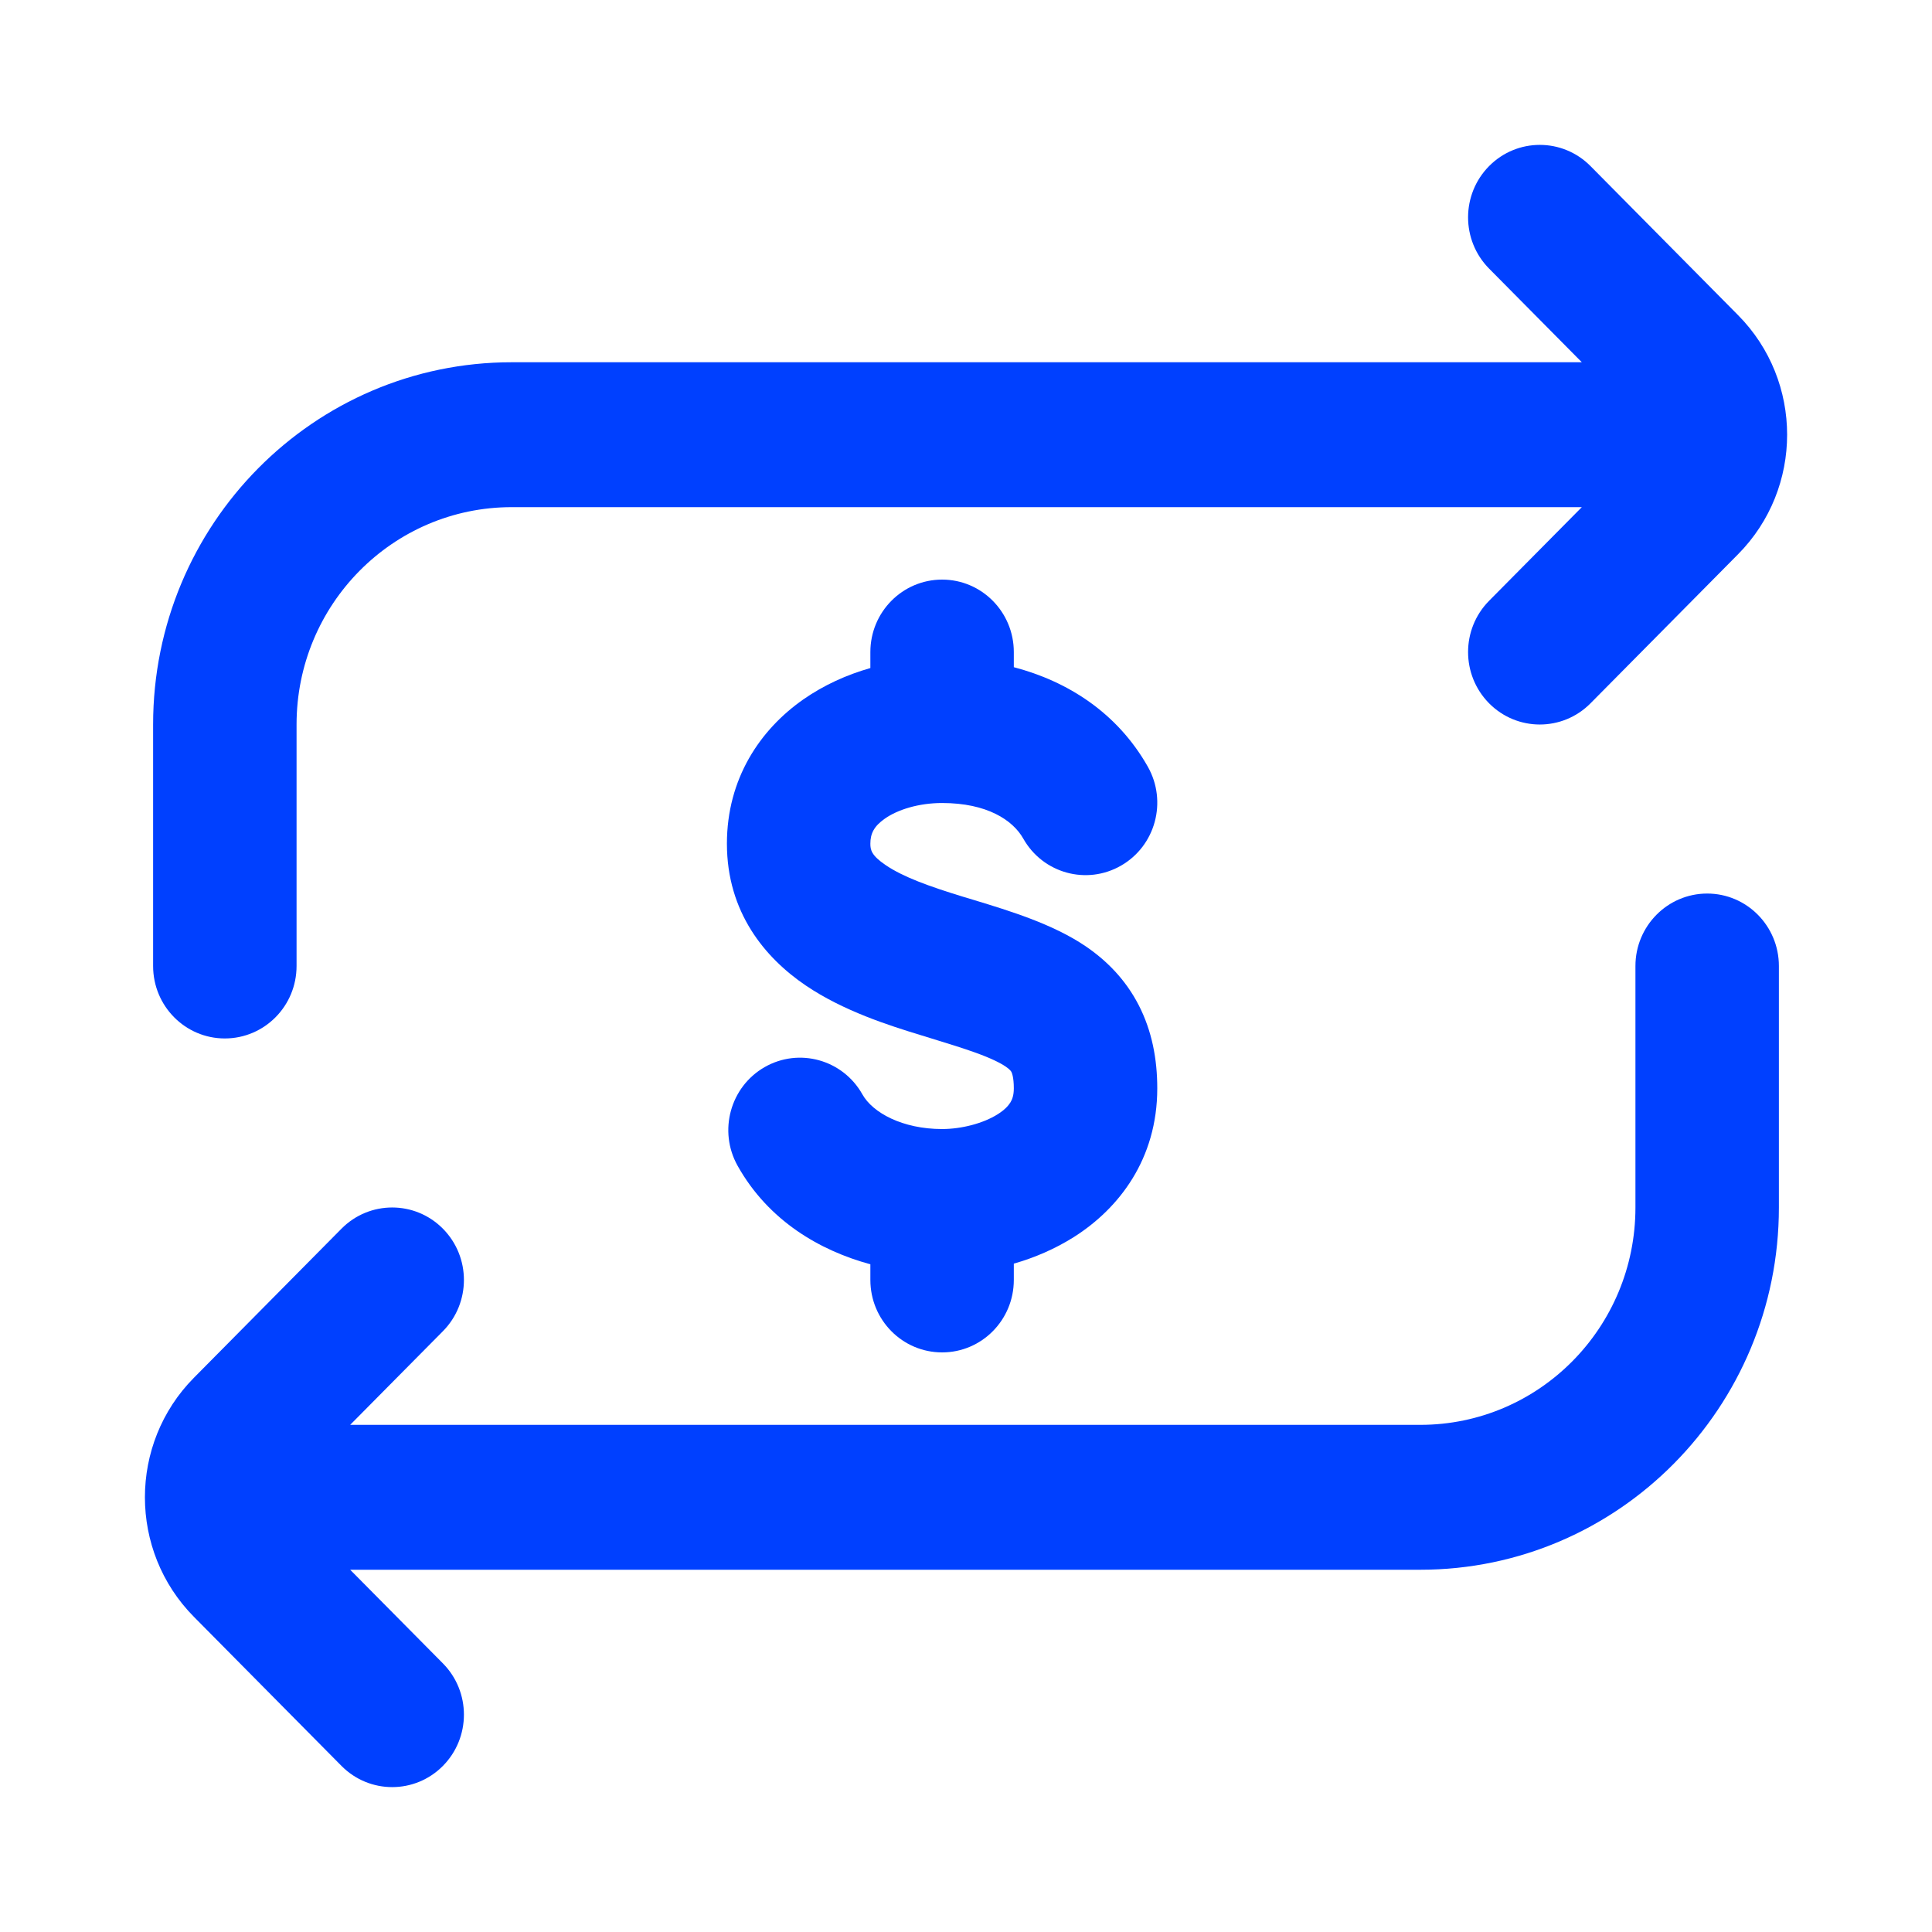
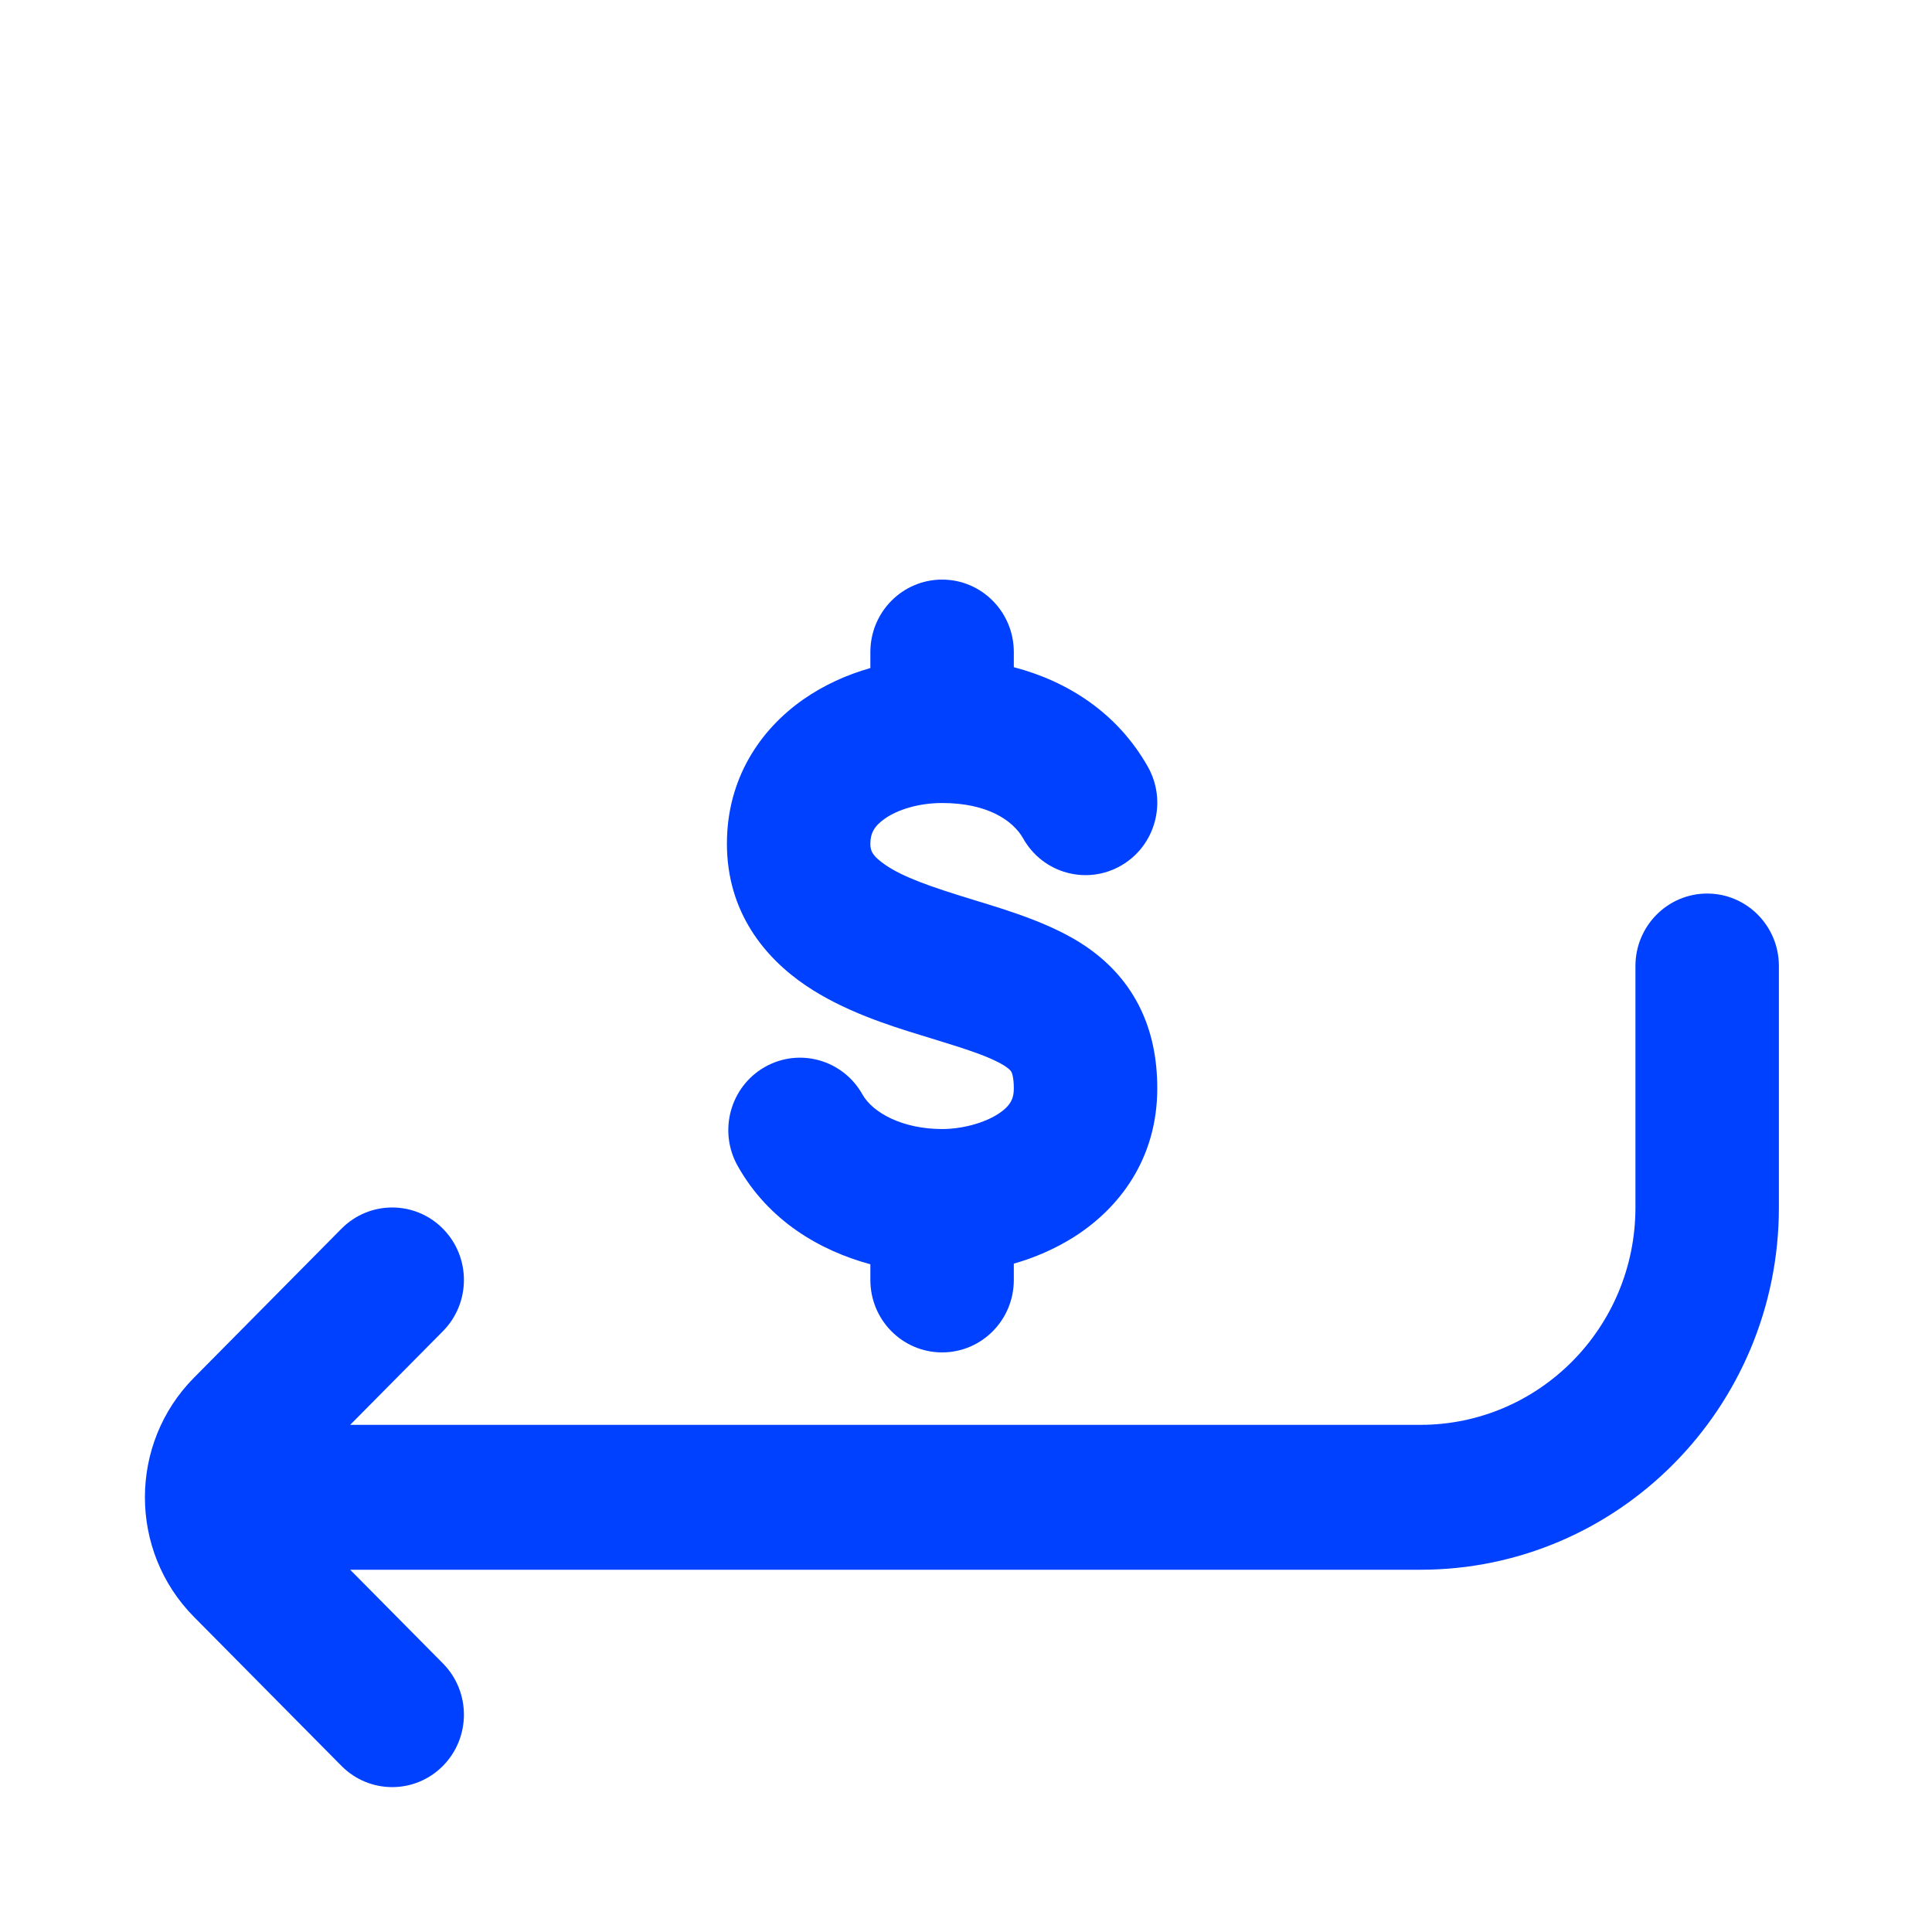
<svg xmlns="http://www.w3.org/2000/svg" width="36" height="36" viewBox="0 0 36 36" fill="none">
-   <path d="M27.747 3.095C28.269 2.568 29.115 2.568 29.637 3.095L32.387 5.873C33.605 7.103 33.605 9.097 32.387 10.327L29.637 13.105C29.115 13.632 28.269 13.632 27.747 13.105C27.225 12.577 27.225 11.723 27.747 11.195L29.475 9.45H9.536C7.321 9.45 5.526 11.263 5.526 13.5V18C5.526 18.746 4.928 19.35 4.189 19.35C3.451 19.35 2.853 18.746 2.853 18V13.5C2.853 9.772 5.845 6.75 9.536 6.75H29.475L27.747 5.005C27.225 4.477 27.225 3.623 27.747 3.095Z" fill="#0040FF" />
  <path d="M26.465 29.25C30.155 29.25 33.147 26.228 33.147 22.5V18C33.147 17.255 32.549 16.65 31.811 16.65C31.073 16.65 30.474 17.255 30.474 18V22.5C30.474 24.737 28.679 26.55 26.465 26.55H6.525L8.253 24.805C8.775 24.277 8.775 23.423 8.253 22.895C7.731 22.368 6.885 22.368 6.363 22.895L3.613 25.673C2.396 26.903 2.396 28.897 3.613 30.127L6.363 32.905C6.885 33.432 7.731 33.432 8.253 32.905C8.775 32.377 8.775 31.523 8.253 30.995L6.525 29.25H26.465Z" fill="#0040FF" />
-   <path d="M18.891 12.15C18.891 11.405 18.293 10.8 17.555 10.8C16.816 10.8 16.218 11.405 16.218 12.15V12.448C15.778 12.573 15.351 12.766 14.968 13.033C14.163 13.596 13.545 14.51 13.545 15.72C13.545 16.999 14.253 17.847 15.014 18.363C15.716 18.839 16.569 19.109 17.165 19.291L17.35 19.348C17.679 19.449 17.945 19.531 18.186 19.618C18.468 19.72 18.635 19.804 18.738 19.873C18.825 19.932 18.841 19.965 18.846 19.974C18.853 19.987 18.891 20.066 18.891 20.28C18.891 20.413 18.86 20.488 18.828 20.541C18.791 20.602 18.721 20.68 18.593 20.761C18.318 20.936 17.909 21.038 17.555 21.038C16.818 21.038 16.262 20.735 16.07 20.393C15.706 19.744 14.89 19.517 14.248 19.884C13.606 20.252 13.381 21.076 13.745 21.724C14.32 22.749 15.278 23.303 16.218 23.558V23.85C16.218 24.596 16.816 25.2 17.555 25.2C18.293 25.2 18.891 24.596 18.891 23.85V23.546C19.276 23.436 19.661 23.272 20.017 23.046C20.849 22.517 21.564 21.599 21.564 20.28C21.564 19.735 21.465 19.209 21.218 18.729C20.968 18.243 20.611 17.892 20.229 17.632C19.616 17.216 18.809 16.972 18.15 16.771C18.08 16.75 18.011 16.729 17.944 16.709C17.314 16.516 16.83 16.342 16.503 16.12C16.234 15.938 16.218 15.834 16.218 15.72C16.218 15.536 16.283 15.397 16.488 15.254C16.728 15.086 17.118 14.963 17.555 14.963C18.391 14.963 18.872 15.281 19.067 15.626C19.432 16.273 20.248 16.499 20.89 16.129C21.531 15.76 21.754 14.936 21.389 14.288C20.818 13.278 19.89 12.694 18.891 12.432V12.15Z" fill="#0040FF" />
+   <path d="M18.891 12.15C18.891 11.405 18.293 10.8 17.555 10.8C16.816 10.8 16.218 11.405 16.218 12.15V12.448C15.778 12.573 15.351 12.766 14.968 13.033C14.163 13.596 13.545 14.51 13.545 15.72C13.545 16.999 14.253 17.847 15.014 18.363C15.716 18.839 16.569 19.109 17.165 19.291L17.35 19.348C17.679 19.449 17.945 19.531 18.186 19.618C18.468 19.72 18.635 19.804 18.738 19.873C18.825 19.932 18.841 19.965 18.846 19.974C18.853 19.987 18.891 20.066 18.891 20.28C18.891 20.413 18.86 20.488 18.828 20.541C18.791 20.602 18.721 20.68 18.593 20.761C18.318 20.936 17.909 21.038 17.555 21.038C16.818 21.038 16.262 20.735 16.07 20.393C15.706 19.744 14.89 19.517 14.248 19.884C13.606 20.252 13.381 21.076 13.745 21.724C14.32 22.749 15.278 23.303 16.218 23.558V23.85C16.218 24.596 16.816 25.2 17.555 25.2C18.293 25.2 18.891 24.596 18.891 23.85V23.546C19.276 23.436 19.661 23.272 20.017 23.046C20.849 22.517 21.564 21.599 21.564 20.28C21.564 19.735 21.465 19.209 21.218 18.729C20.968 18.243 20.611 17.892 20.229 17.632C19.616 17.216 18.809 16.972 18.15 16.771C17.314 16.516 16.83 16.342 16.503 16.12C16.234 15.938 16.218 15.834 16.218 15.72C16.218 15.536 16.283 15.397 16.488 15.254C16.728 15.086 17.118 14.963 17.555 14.963C18.391 14.963 18.872 15.281 19.067 15.626C19.432 16.273 20.248 16.499 20.89 16.129C21.531 15.76 21.754 14.936 21.389 14.288C20.818 13.278 19.89 12.694 18.891 12.432V12.15Z" fill="#0040FF" />
</svg>